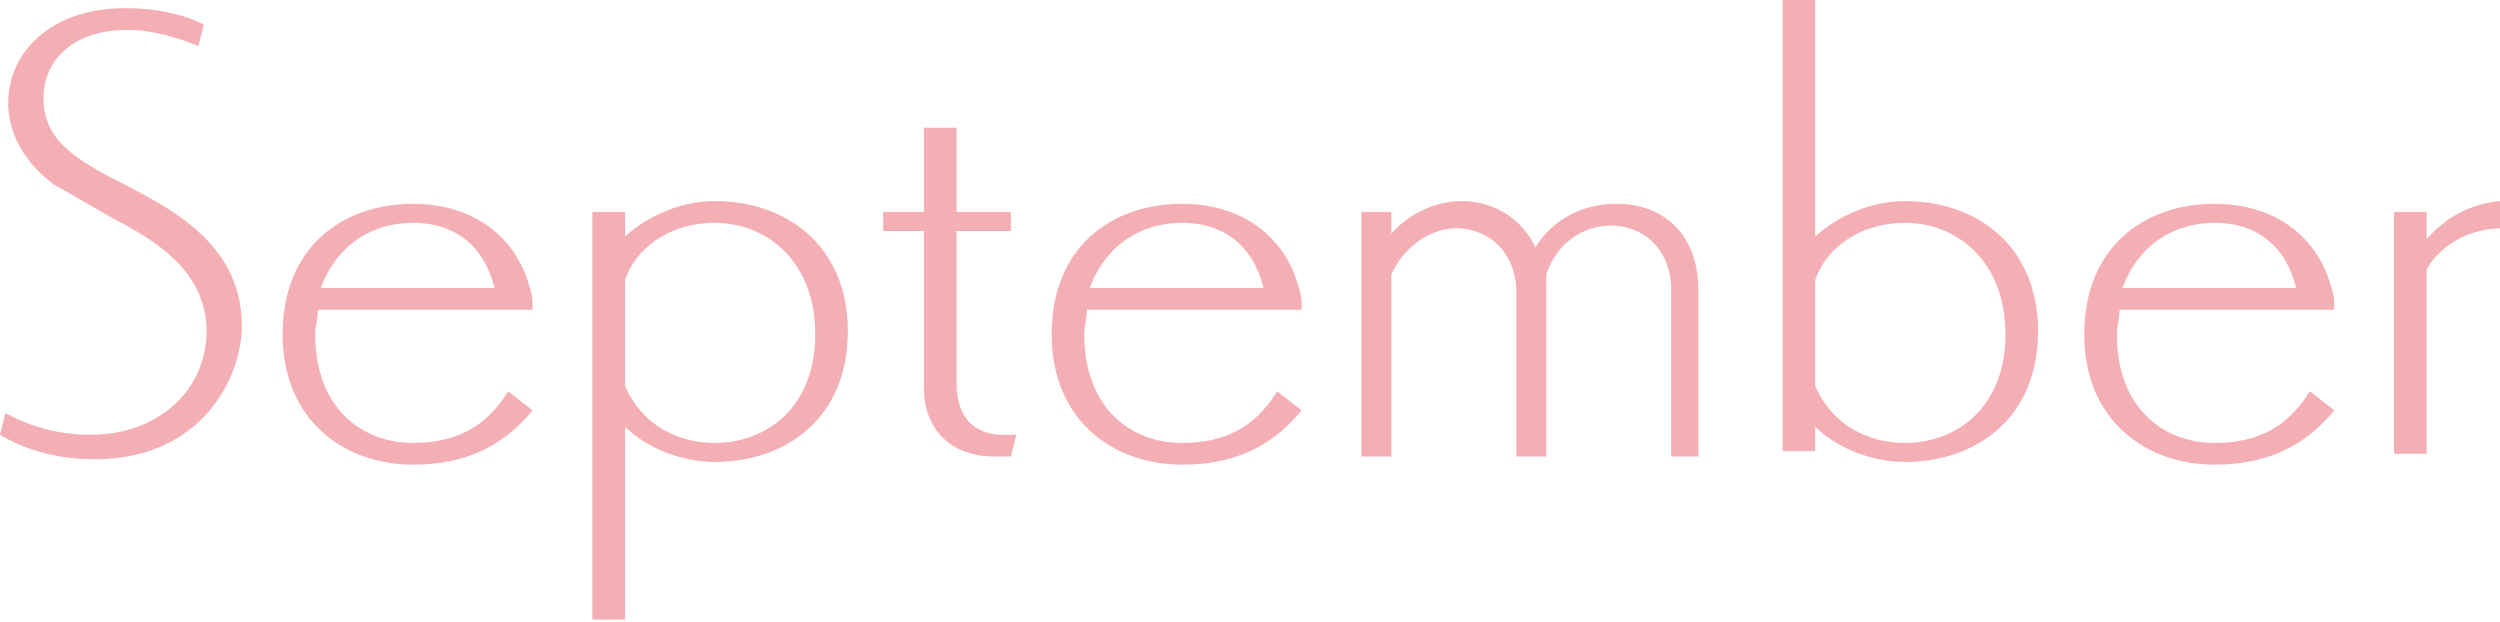
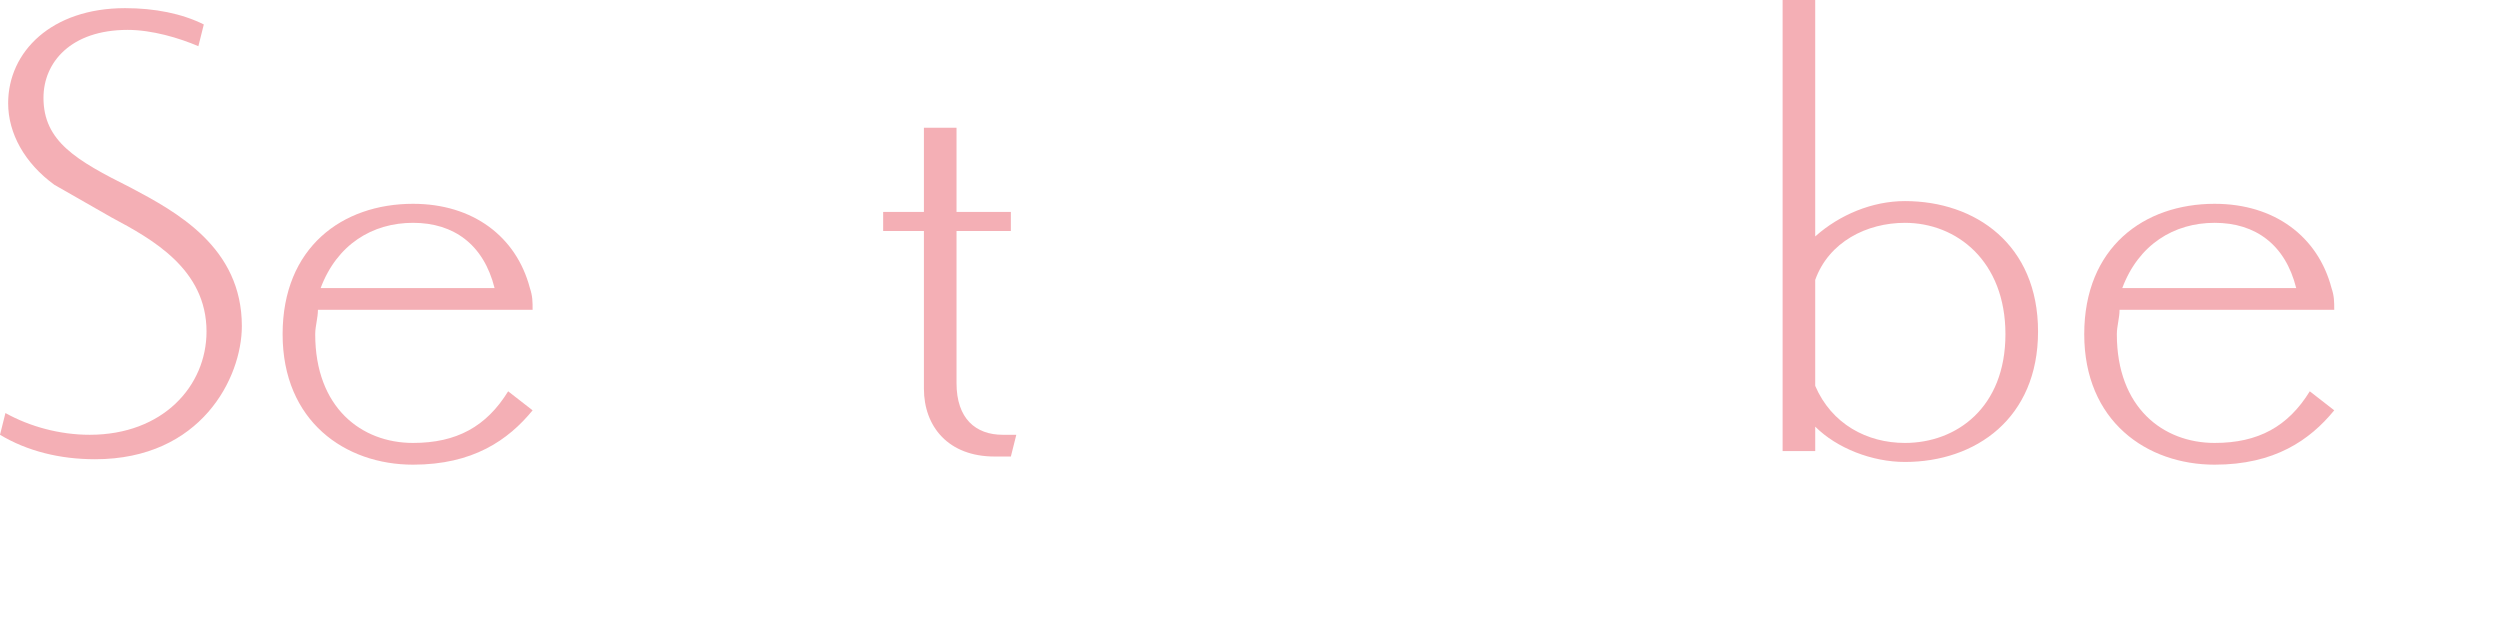
<svg xmlns="http://www.w3.org/2000/svg" version="1.1" id="レイヤー_1" x="0px" y="0px" width="92px" height="22.9px" viewBox="0 0 92 22.9" style="enable-background:new 0 0 92 22.9;" xml:space="preserve">
  <style type="text/css">
	.st0{opacity:0.5;}
	.st1{fill:#EA5F6B;}
</style>
  <g class="st0">
    <path class="st1" d="M0.2,15.2c0.9,0.5,2,0.8,3.1,0.8c2.7,0,4.3-1.8,4.3-3.8c0-2.3-2-3.4-3.5-4.2C3.4,7.6,2.7,7.2,2,6.8   C0.9,6,0.3,4.9,0.3,3.8c0-1.9,1.6-3.5,4.3-3.5c1.1,0,2.1,0.2,2.9,0.6L7.3,1.7C6.6,1.4,5.6,1.1,4.7,1.1c-2.1,0-3.1,1.2-3.1,2.5   c0,1.6,1.2,2.3,3.2,3.3c1.7,0.9,4.1,2.2,4.1,5.1c0,1.9-1.5,4.9-5.4,4.9C2.2,16.9,1,16.6,0,16L0.2,15.2z" />
    <path class="st1" d="M19.6,15.1c-0.9,1.1-2.2,2-4.4,2c-2.5,0-4.8-1.6-4.8-4.8s2.2-4.8,4.8-4.8c2.2,0,3.8,1.2,4.3,3.1   c0.1,0.3,0.1,0.5,0.1,0.8h-7.9c0,0.3-0.1,0.6-0.1,0.9c0,2.7,1.7,4,3.6,4c1.6,0,2.7-0.6,3.5-1.9L19.6,15.1z M18.2,10.6   c-0.4-1.6-1.5-2.4-3-2.4c-1.5,0-2.8,0.8-3.4,2.4H18.2z" />
-     <path class="st1" d="M21.8,22.9V7.8H23v0.9c0.9-0.8,2.1-1.3,3.3-1.3c2.6,0,4.9,1.6,4.9,4.8S28.9,17,26.3,17c-1.2,0-2.5-0.5-3.3-1.3   v7.1H21.8z M23,14.2c0.6,1.4,1.9,2.1,3.3,2.1c1.9,0,3.7-1.3,3.7-4s-1.8-4.1-3.7-4.1c-1.4,0-2.8,0.7-3.3,2.1V14.2z" />
    <path class="st1" d="M37.2,16.8c-0.2,0-0.4,0-0.6,0c-1.7,0-2.6-1.1-2.6-2.5V8.5h-1.5V7.8H34V4.7h1.2v3.1h2v0.7h-2v5.6   c0,1.3,0.7,1.9,1.7,1.9c0.2,0,0.3,0,0.5,0L37.2,16.8z" />
-     <path class="st1" d="M47.9,15.1c-0.9,1.1-2.2,2-4.4,2c-2.5,0-4.8-1.6-4.8-4.8s2.2-4.8,4.8-4.8c2.2,0,3.8,1.2,4.3,3.1   c0.1,0.3,0.1,0.5,0.1,0.8h-7.9c0,0.3-0.1,0.6-0.1,0.9c0,2.7,1.7,4,3.6,4c1.6,0,2.7-0.6,3.5-1.9L47.9,15.1z M46.5,10.6   c-0.4-1.6-1.5-2.4-3-2.4c-1.5,0-2.8,0.8-3.4,2.4H46.5z" />
-     <path class="st1" d="M61.5,16.7v-6c0-1.6-1.1-2.4-2.2-2.4c-1,0-2,0.6-2.4,1.8c0,0.2,0,0.4,0,0.6v6.1h-1.1v-6c0-1.6-1.1-2.4-2.2-2.4   c-0.9,0-1.9,0.6-2.4,1.7v6.7h-1.1V7.8h1.1v0.8c0.7-0.8,1.7-1.2,2.6-1.2c1.1,0,2.2,0.6,2.7,1.7c0.7-1.1,1.8-1.6,3-1.6   c1.6,0,3,1,3,3.2v6.1H61.5z" />
    <path class="st1" d="M65.6,16.7V0h1.2v8.7c0.9-0.8,2.1-1.3,3.3-1.3c2.6,0,4.9,1.6,4.9,4.8S72.7,17,70.1,17c-1.2,0-2.5-0.5-3.3-1.3   v0.9H65.6z M66.8,14.2c0.6,1.4,1.9,2.1,3.3,2.1c1.9,0,3.7-1.3,3.7-4s-1.8-4.1-3.7-4.1c-1.4,0-2.8,0.7-3.3,2.1V14.2z" />
    <path class="st1" d="M85.9,15.1c-0.9,1.1-2.2,2-4.4,2c-2.5,0-4.8-1.6-4.8-4.8s2.2-4.8,4.8-4.8c2.2,0,3.8,1.2,4.3,3.1   c0.1,0.3,0.1,0.5,0.1,0.8h-7.9c0,0.3-0.1,0.6-0.1,0.9c0,2.7,1.7,4,3.6,4c1.6,0,2.7-0.6,3.5-1.9L85.9,15.1z M84.5,10.6   c-0.4-1.6-1.5-2.4-3-2.4c-1.5,0-2.8,0.8-3.4,2.4H84.5z" />
-     <path class="st1" d="M88.1,16.7V7.8h1.2v1c0.7-0.8,1.6-1.3,2.7-1.4l0.1,1c-1.1,0-2.2,0.5-2.8,1.5v6.8H88.1z" />
  </g>
</svg>